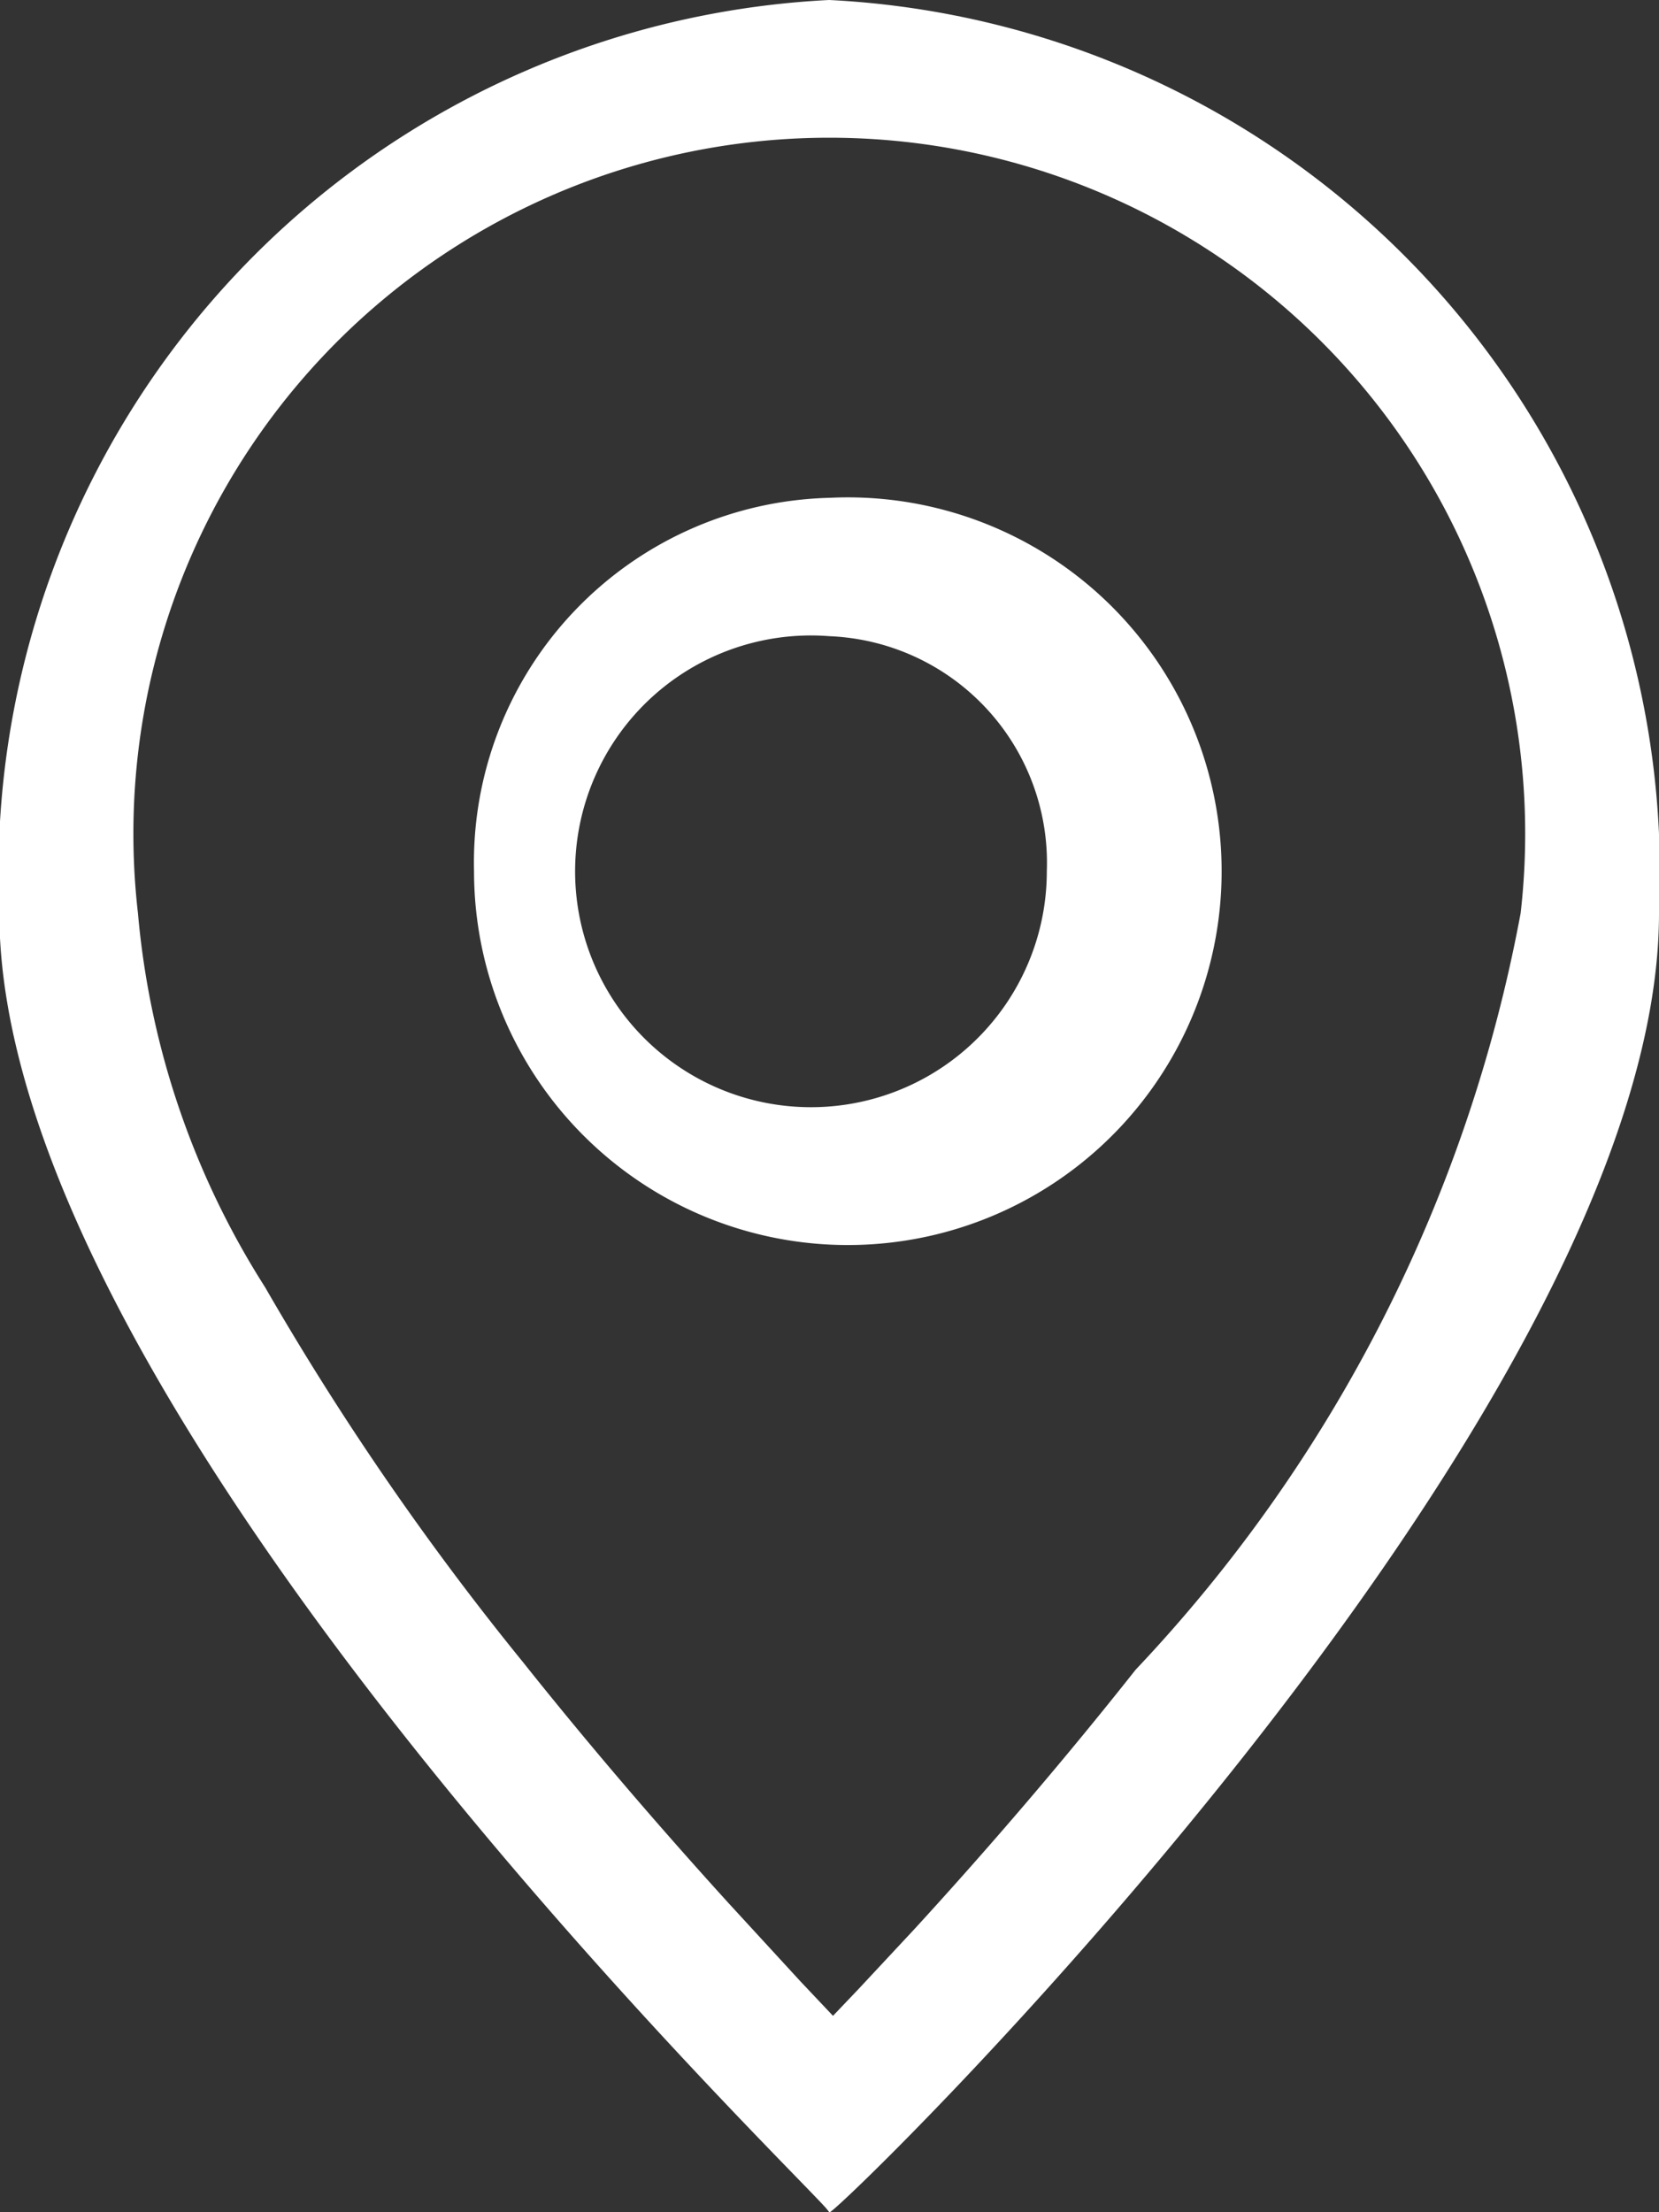
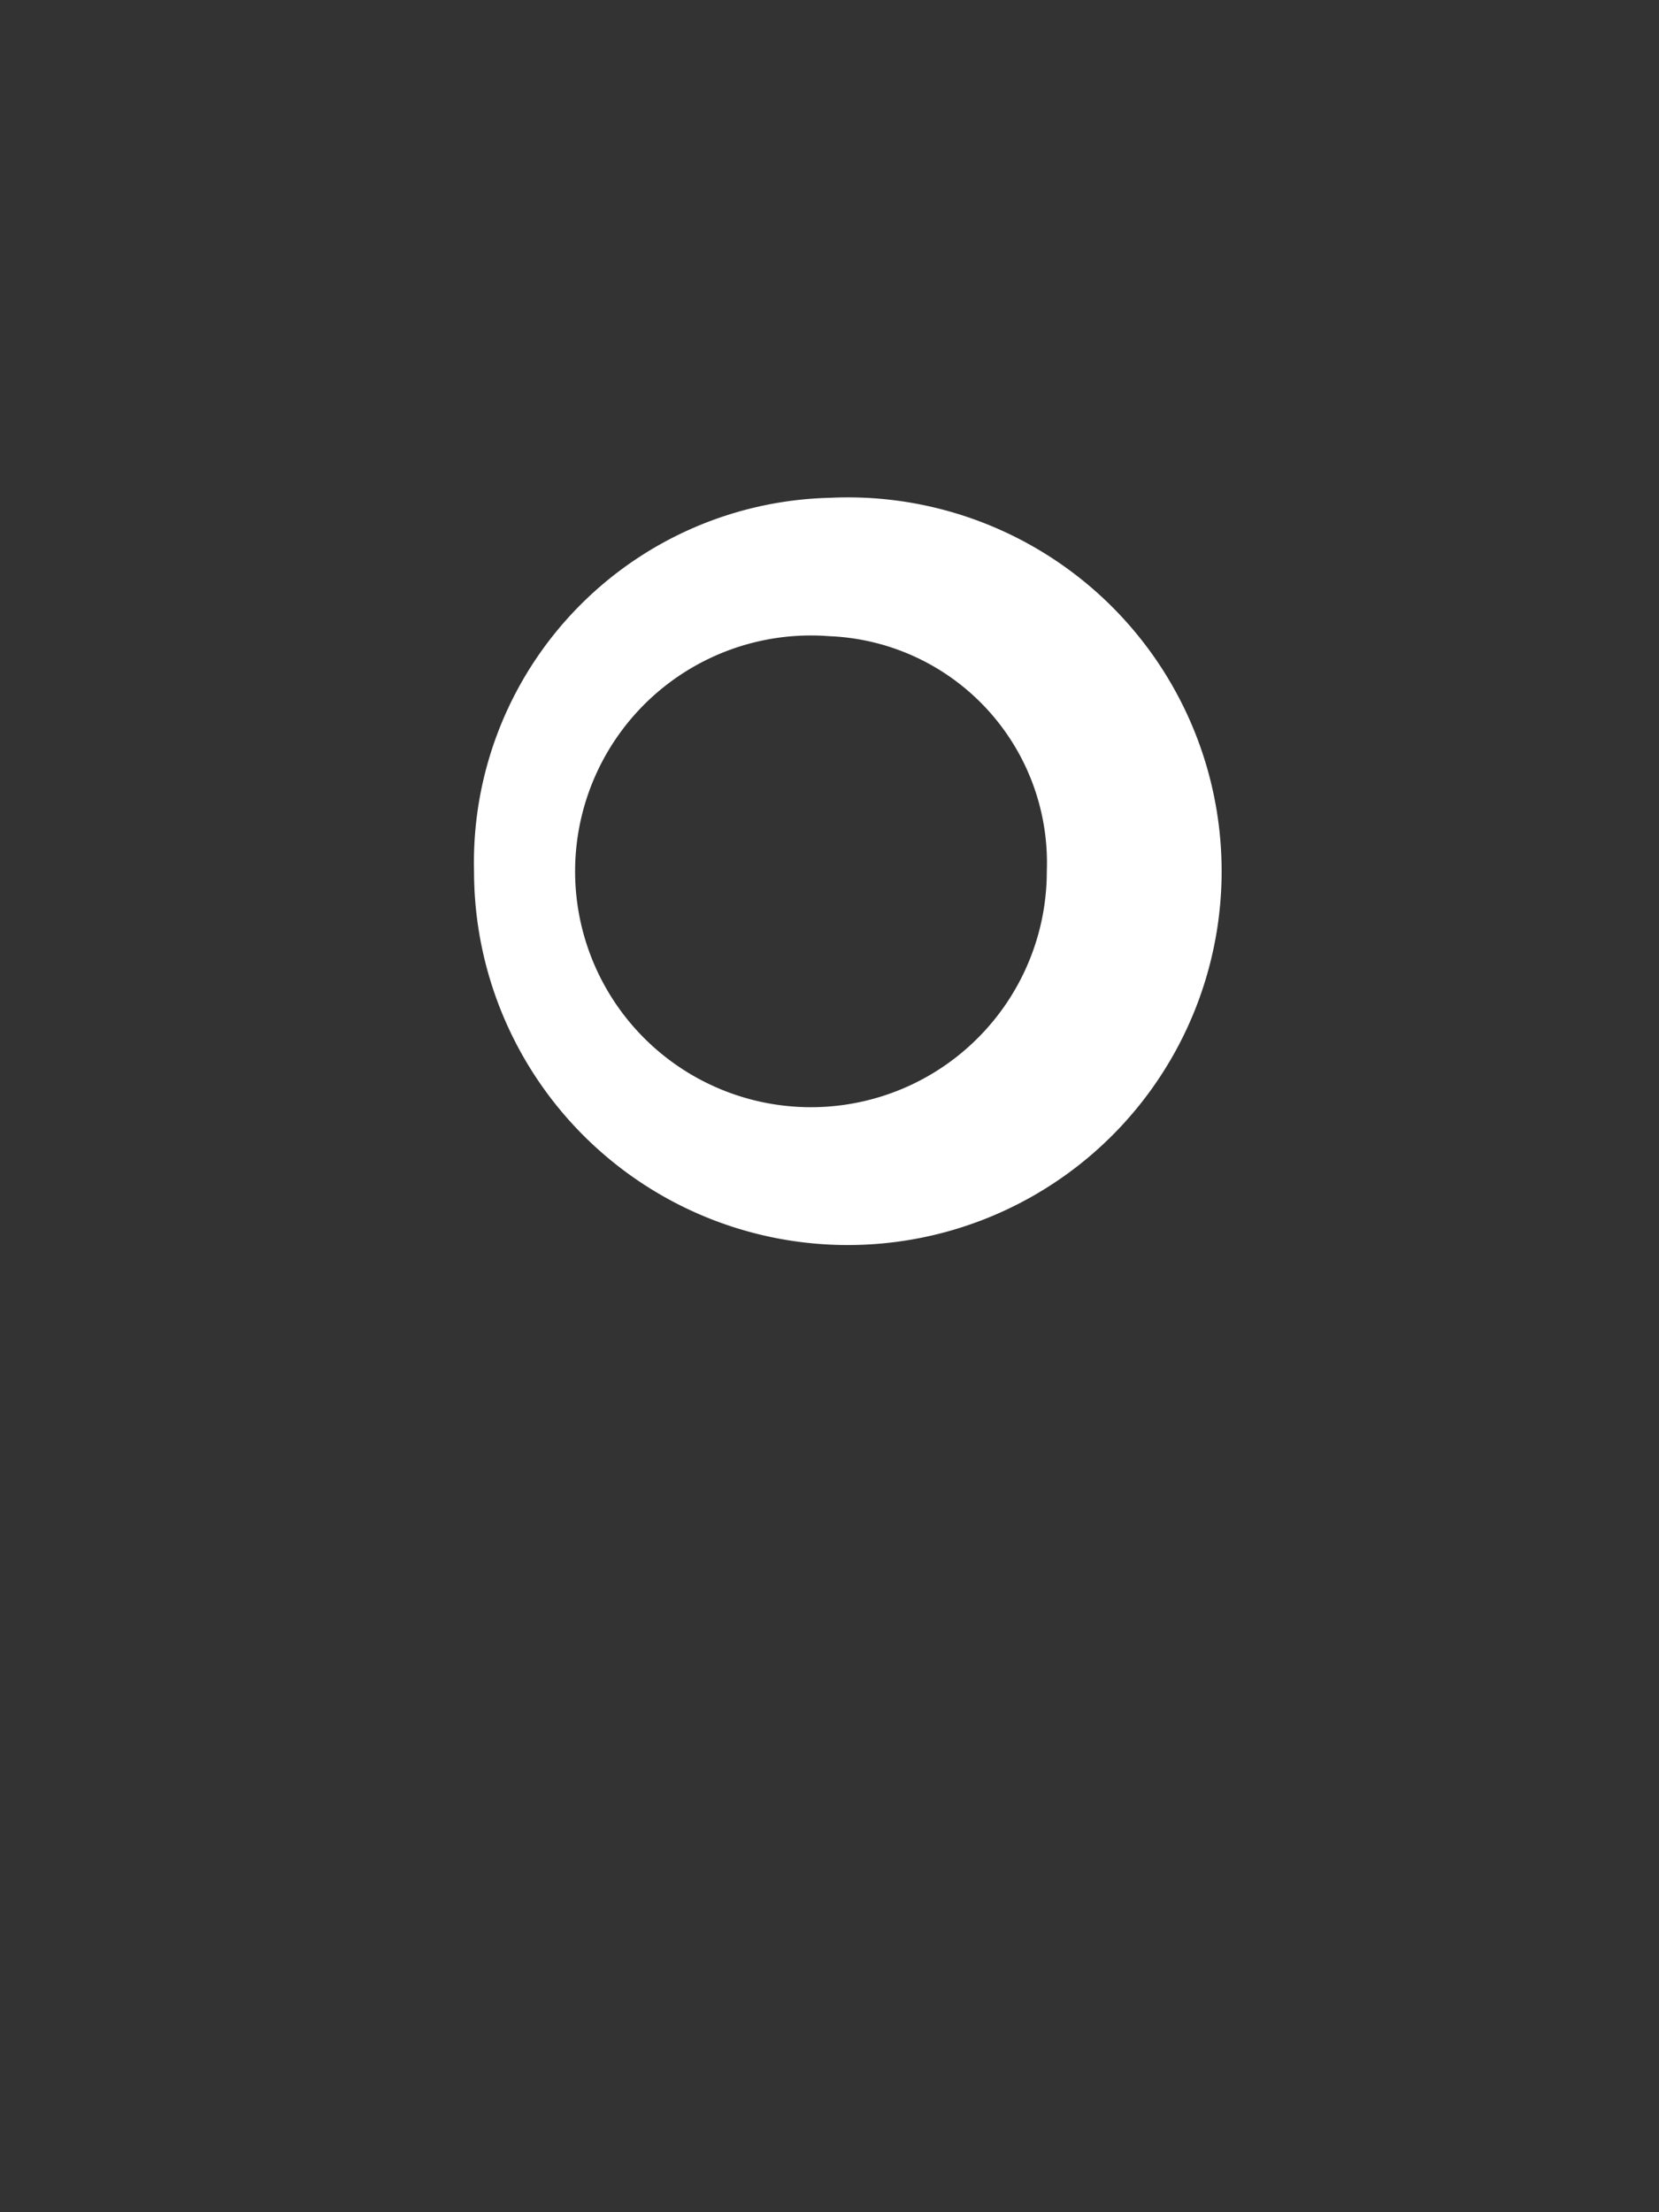
<svg xmlns="http://www.w3.org/2000/svg" id="noun-address-3505821" width="7.829" height="10.439" viewBox="0 0 7.829 10.439">
  <rect x="0" y="0" width="7.829" height="10.439" fill="#333333" stroke="none" />
  <path id="Path_8515" data-name="Path 8515" d="M291.688,177.33a1.764,1.764,0,1,1-1.678,1.762A1.721,1.721,0,0,1,291.688,177.33Zm0,.653a1.113,1.113,0,1,0,1.025,1.109A1.07,1.07,0,0,0,291.688,177.983Z" transform="translate(-287.773 -174.981)" fill="#fff" />
-   <path id="Path_8516" data-name="Path 8516" d="M213.919,93.324a4.127,4.127,0,0,1,3.915,4.31c0,2.38-3.915,6.174-3.915,6.129l-.017-.021c-.278-.307-3.9-3.819-3.9-6.108a4.127,4.127,0,0,1,3.915-4.31Zm-.136,9.35.153.162.121-.127.263-.282c.352-.384.709-.8,1.044-1.224a7.072,7.072,0,0,0,1.817-3.57,3.284,3.284,0,1,0-6.525,0,3.92,3.92,0,0,0,.6,1.765,13.441,13.441,0,0,0,1.217,1.769c.309.388.633.766.97,1.137Z" transform="translate(-210.005 -93.324)" fill="#fff" />
</svg>